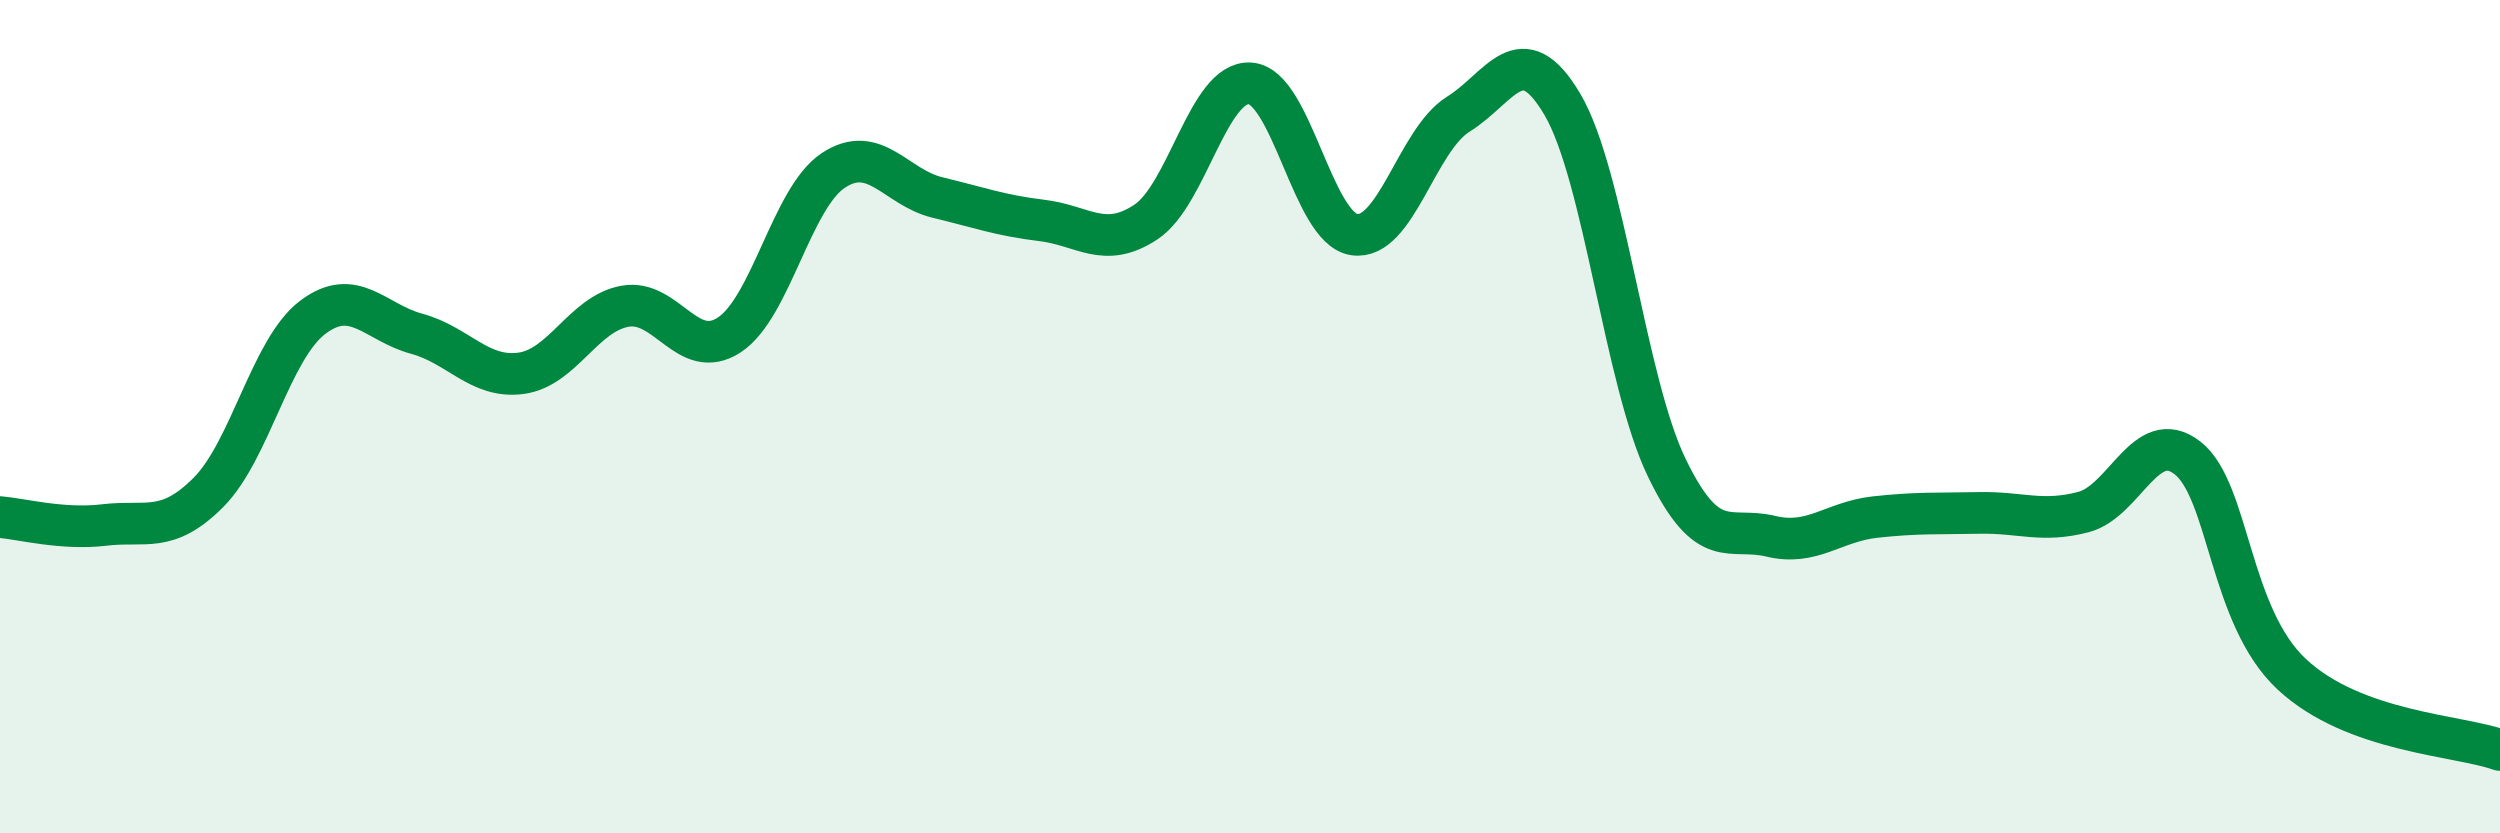
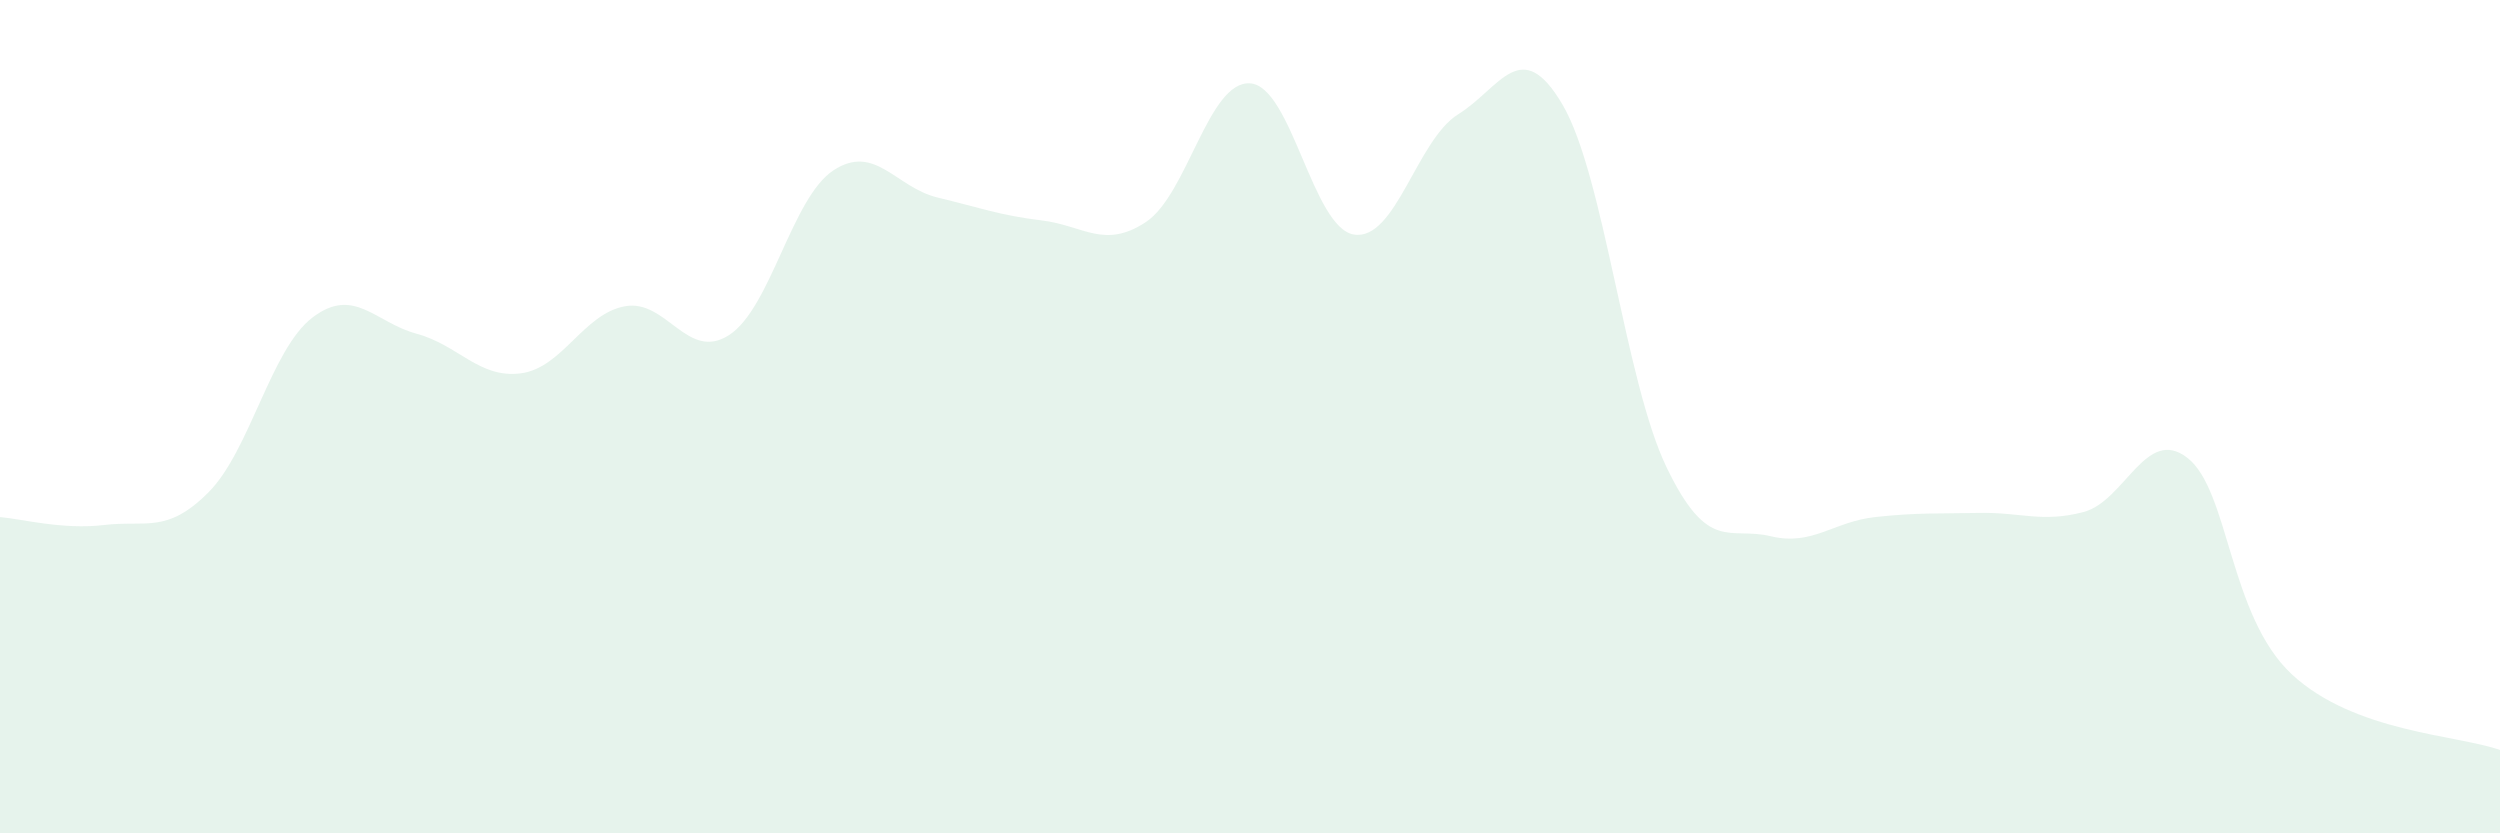
<svg xmlns="http://www.w3.org/2000/svg" width="60" height="20" viewBox="0 0 60 20">
  <path d="M 0,12.41 C 0.5,12.45 1.5,12.72 2.5,12.6 C 3.5,12.48 4,12.82 5,11.82 C 6,10.82 6.5,8.38 7.5,7.62 C 8.5,6.86 9,7.74 10,8.01 C 11,8.28 11.5,9.09 12.5,8.96 C 13.5,8.83 14,7.53 15,7.35 C 16,7.17 16.5,8.69 17.5,8.04 C 18.5,7.39 19,4.75 20,4.09 C 21,3.43 21.5,4.5 22.5,4.74 C 23.5,4.98 24,5.17 25,5.29 C 26,5.41 26.5,5.99 27.5,5.33 C 28.5,4.67 29,1.94 30,2 C 31,2.06 31.5,5.48 32.5,5.63 C 33.5,5.78 34,3.36 35,2.74 C 36,2.12 36.5,0.81 37.5,2.51 C 38.5,4.21 39,9.15 40,11.22 C 41,13.29 41.5,12.63 42.5,12.87 C 43.5,13.11 44,12.52 45,12.41 C 46,12.3 46.5,12.33 47.5,12.31 C 48.5,12.29 49,12.55 50,12.29 C 51,12.03 51.5,10.21 52.5,10.99 C 53.5,11.77 53.5,14.78 55,16.18 C 56.5,17.58 59,17.64 60,18L60 20L0 20Z" fill="#008740" opacity="0.1" stroke-linecap="round" stroke-linejoin="round" />
-   <path d="M 0,12.41 C 0.5,12.45 1.5,12.72 2.5,12.6 C 3.5,12.48 4,12.82 5,11.82 C 6,10.82 6.5,8.38 7.5,7.62 C 8.5,6.86 9,7.74 10,8.01 C 11,8.28 11.5,9.09 12.5,8.96 C 13.5,8.83 14,7.53 15,7.35 C 16,7.17 16.5,8.69 17.5,8.04 C 18.5,7.39 19,4.75 20,4.09 C 21,3.43 21.5,4.5 22.5,4.74 C 23.5,4.98 24,5.17 25,5.29 C 26,5.41 26.5,5.99 27.5,5.33 C 28.5,4.67 29,1.94 30,2 C 31,2.06 31.5,5.48 32.5,5.63 C 33.5,5.78 34,3.36 35,2.74 C 36,2.12 36.5,0.81 37.5,2.51 C 38.5,4.21 39,9.15 40,11.22 C 41,13.29 41.5,12.63 42.5,12.87 C 43.5,13.11 44,12.52 45,12.41 C 46,12.3 46.5,12.33 47.5,12.31 C 48.5,12.29 49,12.55 50,12.29 C 51,12.03 51.5,10.21 52.5,10.99 C 53.5,11.77 53.5,14.78 55,16.18 C 56.5,17.58 59,17.64 60,18" stroke="#008740" stroke-width="1" fill="none" stroke-linecap="round" stroke-linejoin="round" />
</svg>